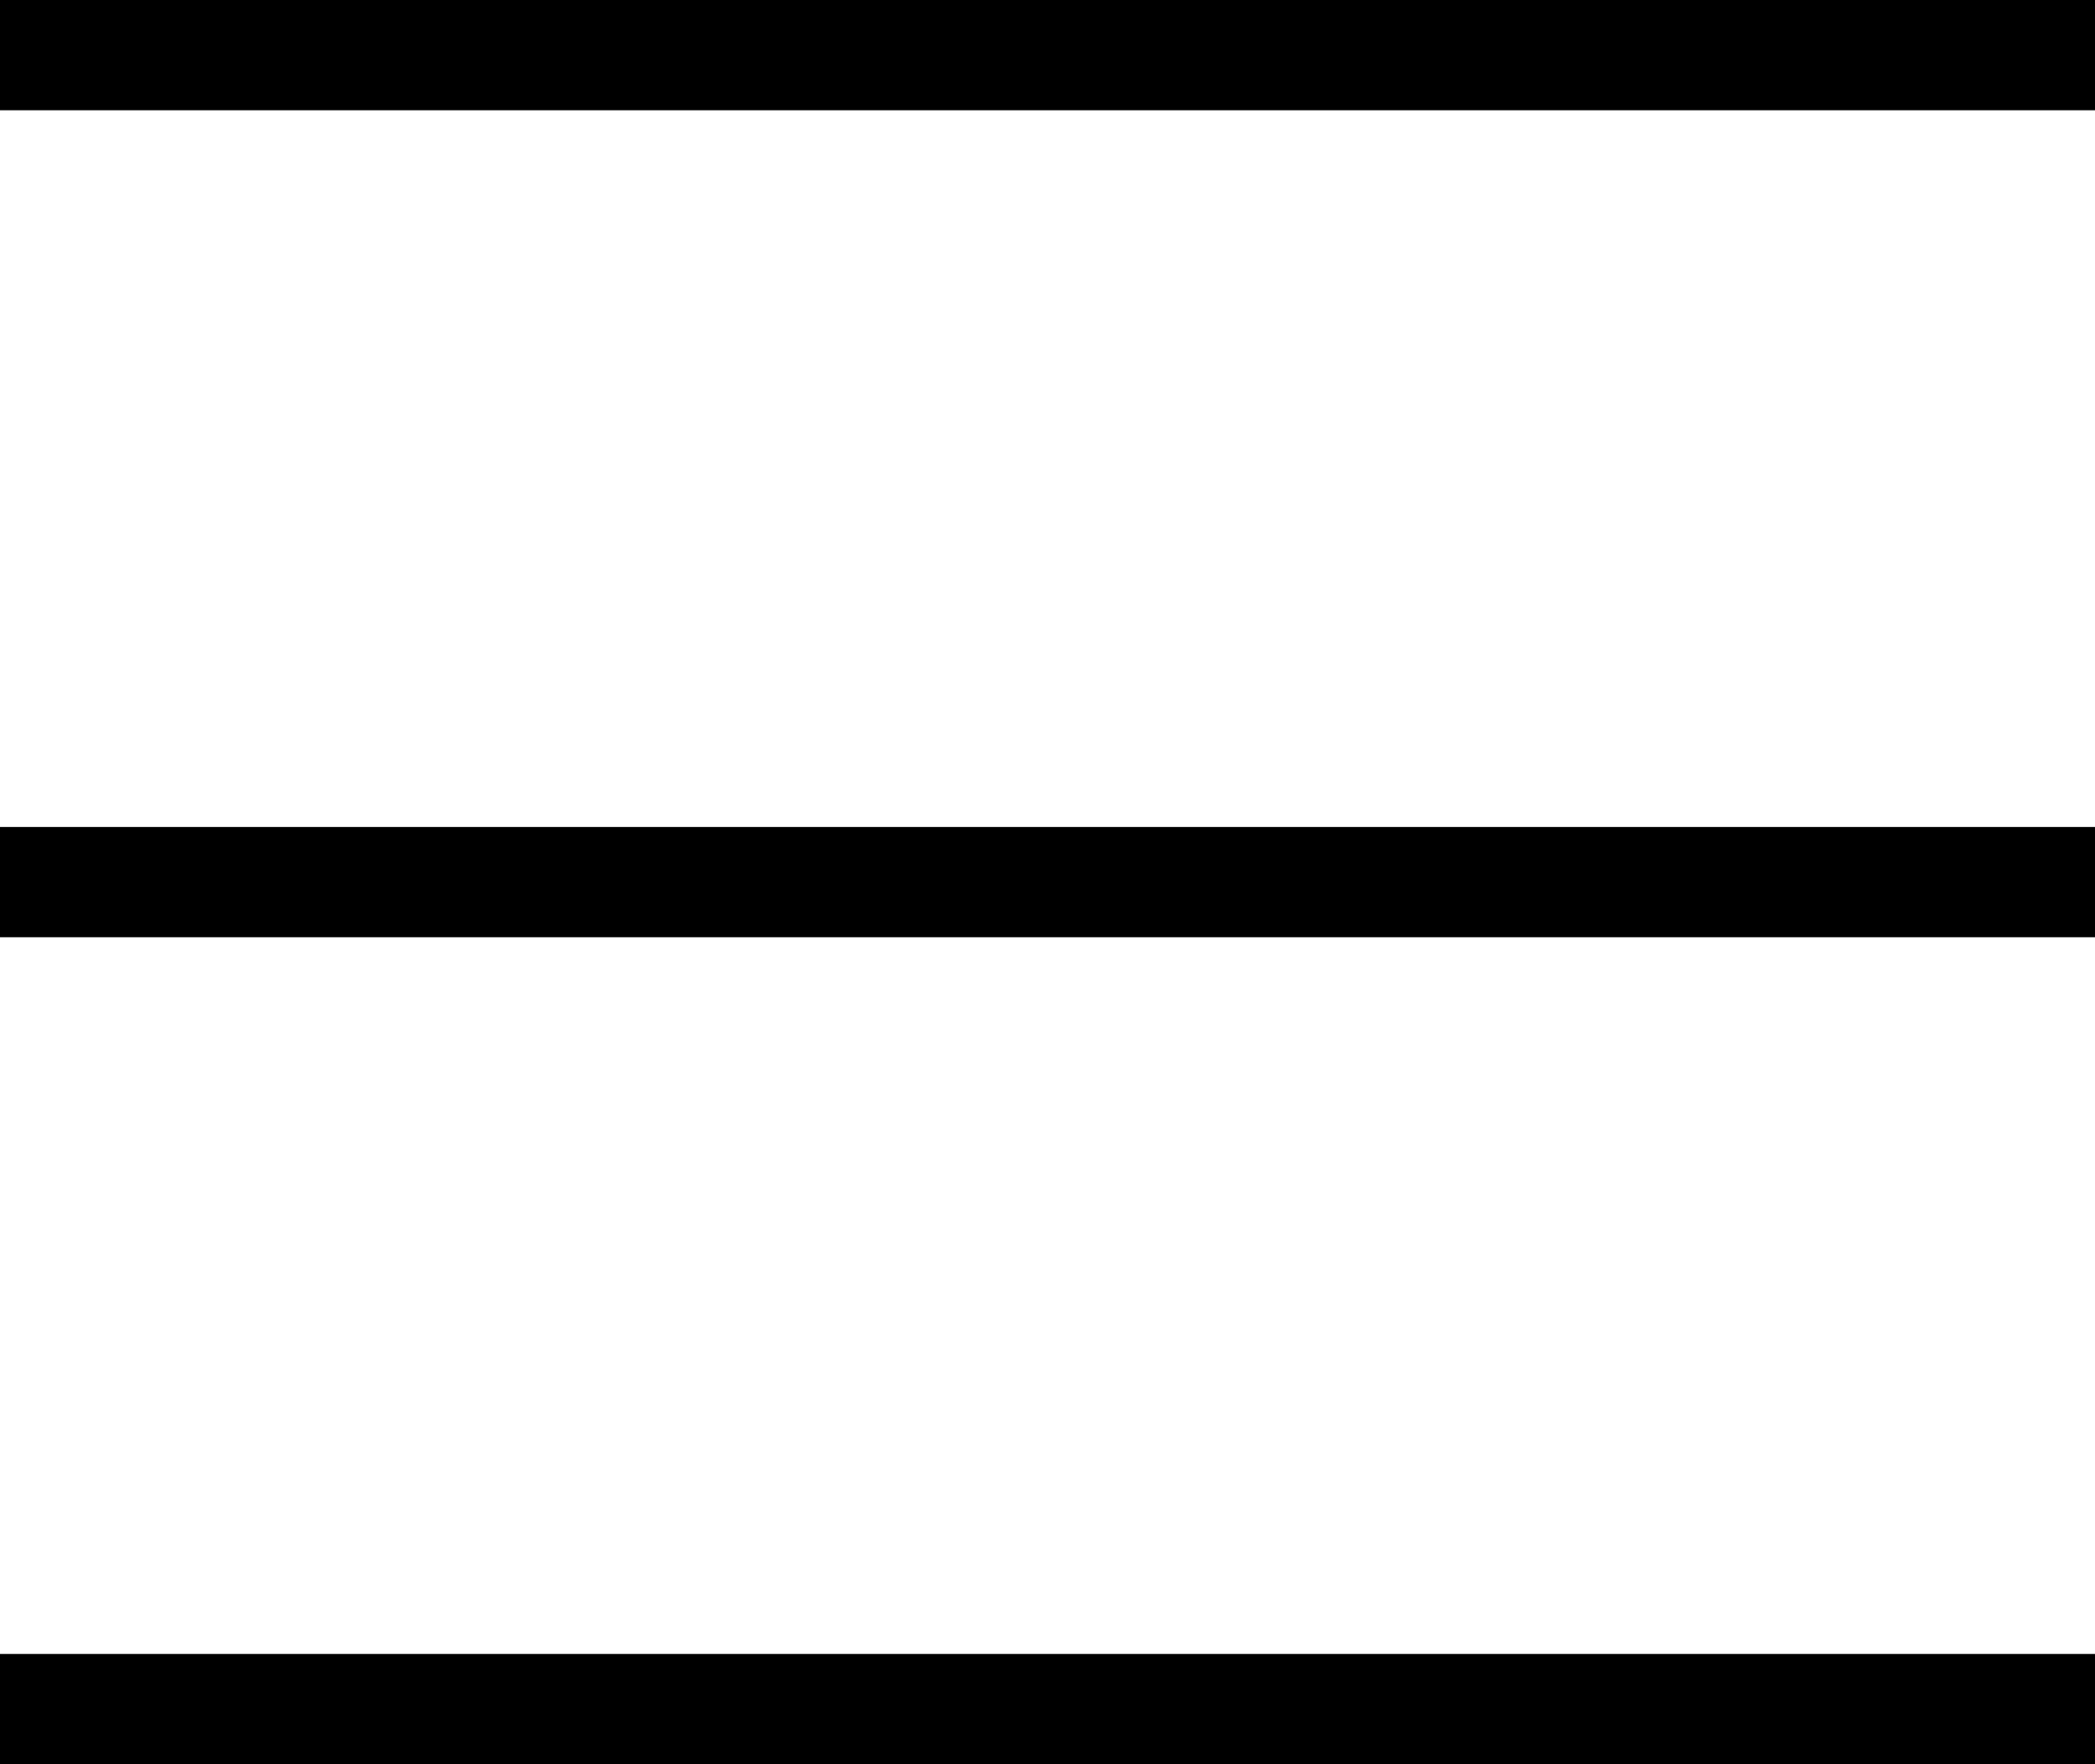
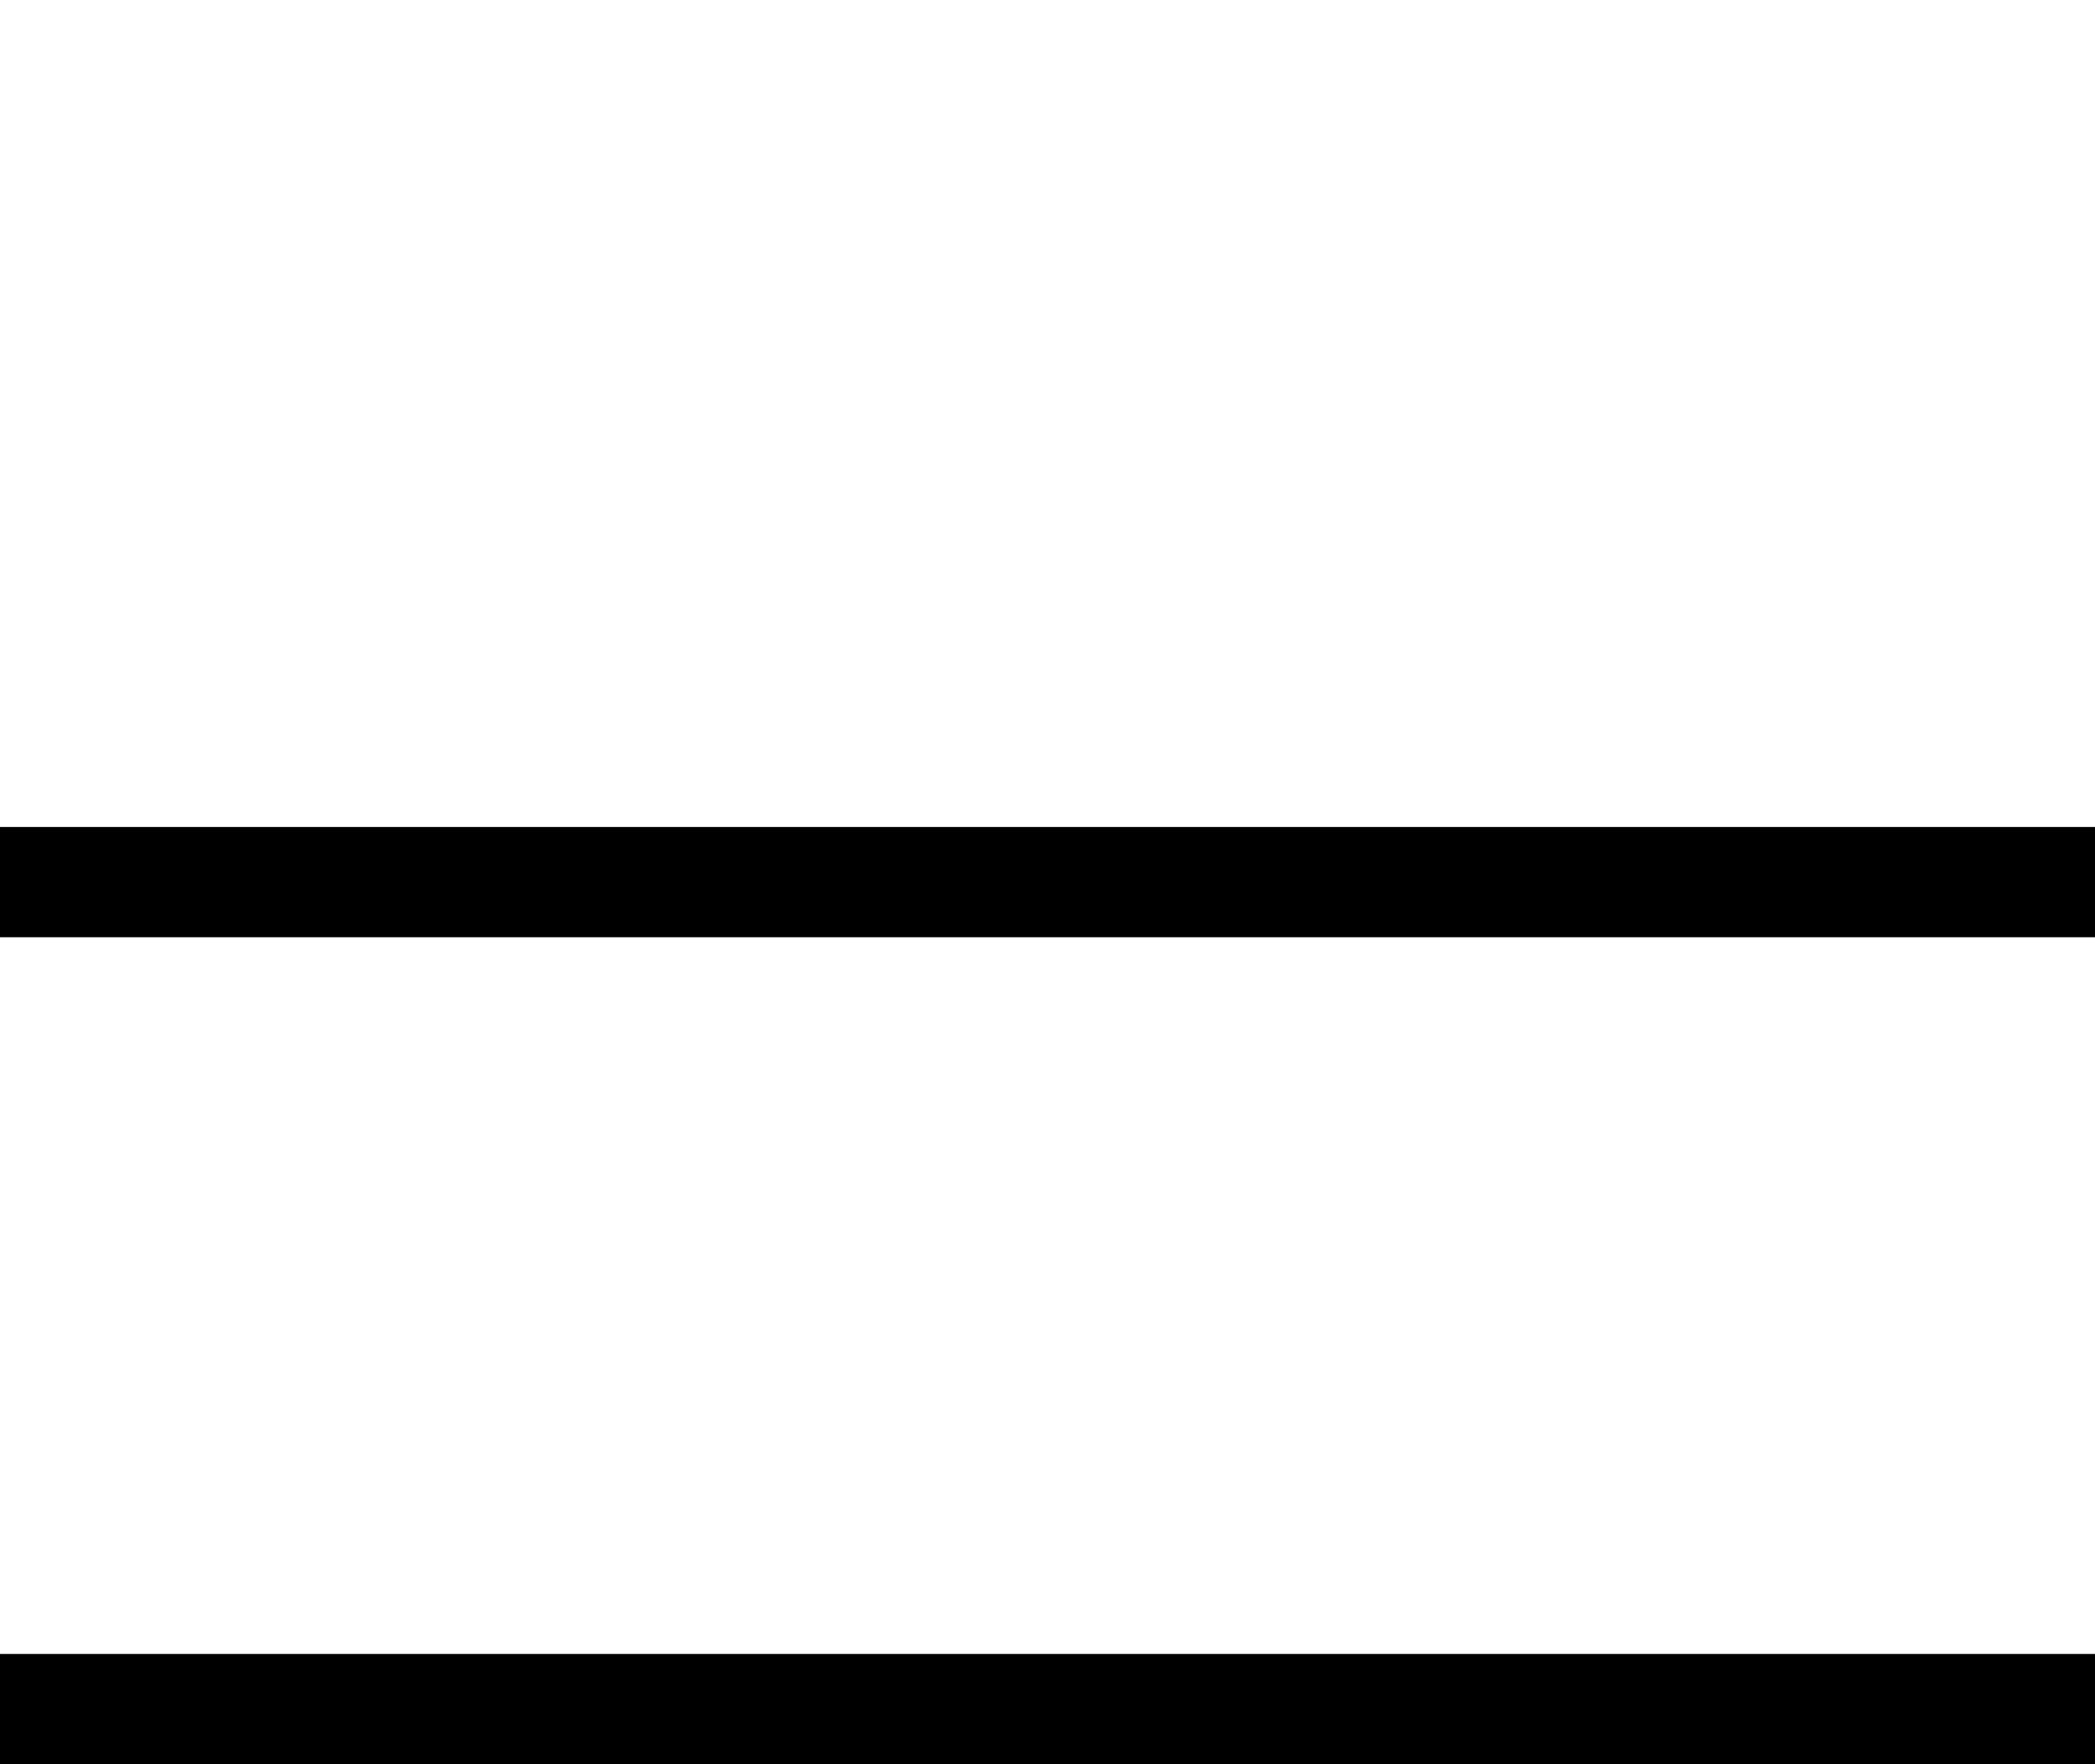
<svg xmlns="http://www.w3.org/2000/svg" width="38" height="32" viewBox="0 0 38 32">
  <g id="Group_31" data-name="Group 31" transform="translate(-25.5 -765.5)">
-     <line id="Line_29" data-name="Line 29" x2="38" transform="translate(25.5 766.5)" fill="none" stroke="#000" stroke-width="2" />
    <line id="Line_30" data-name="Line 30" x2="38" transform="translate(25.5 781.5)" fill="none" stroke="#000" stroke-width="2" />
    <line id="Line_31" data-name="Line 31" x2="38" transform="translate(25.5 796.5)" fill="none" stroke="#000" stroke-width="2" />
  </g>
</svg>